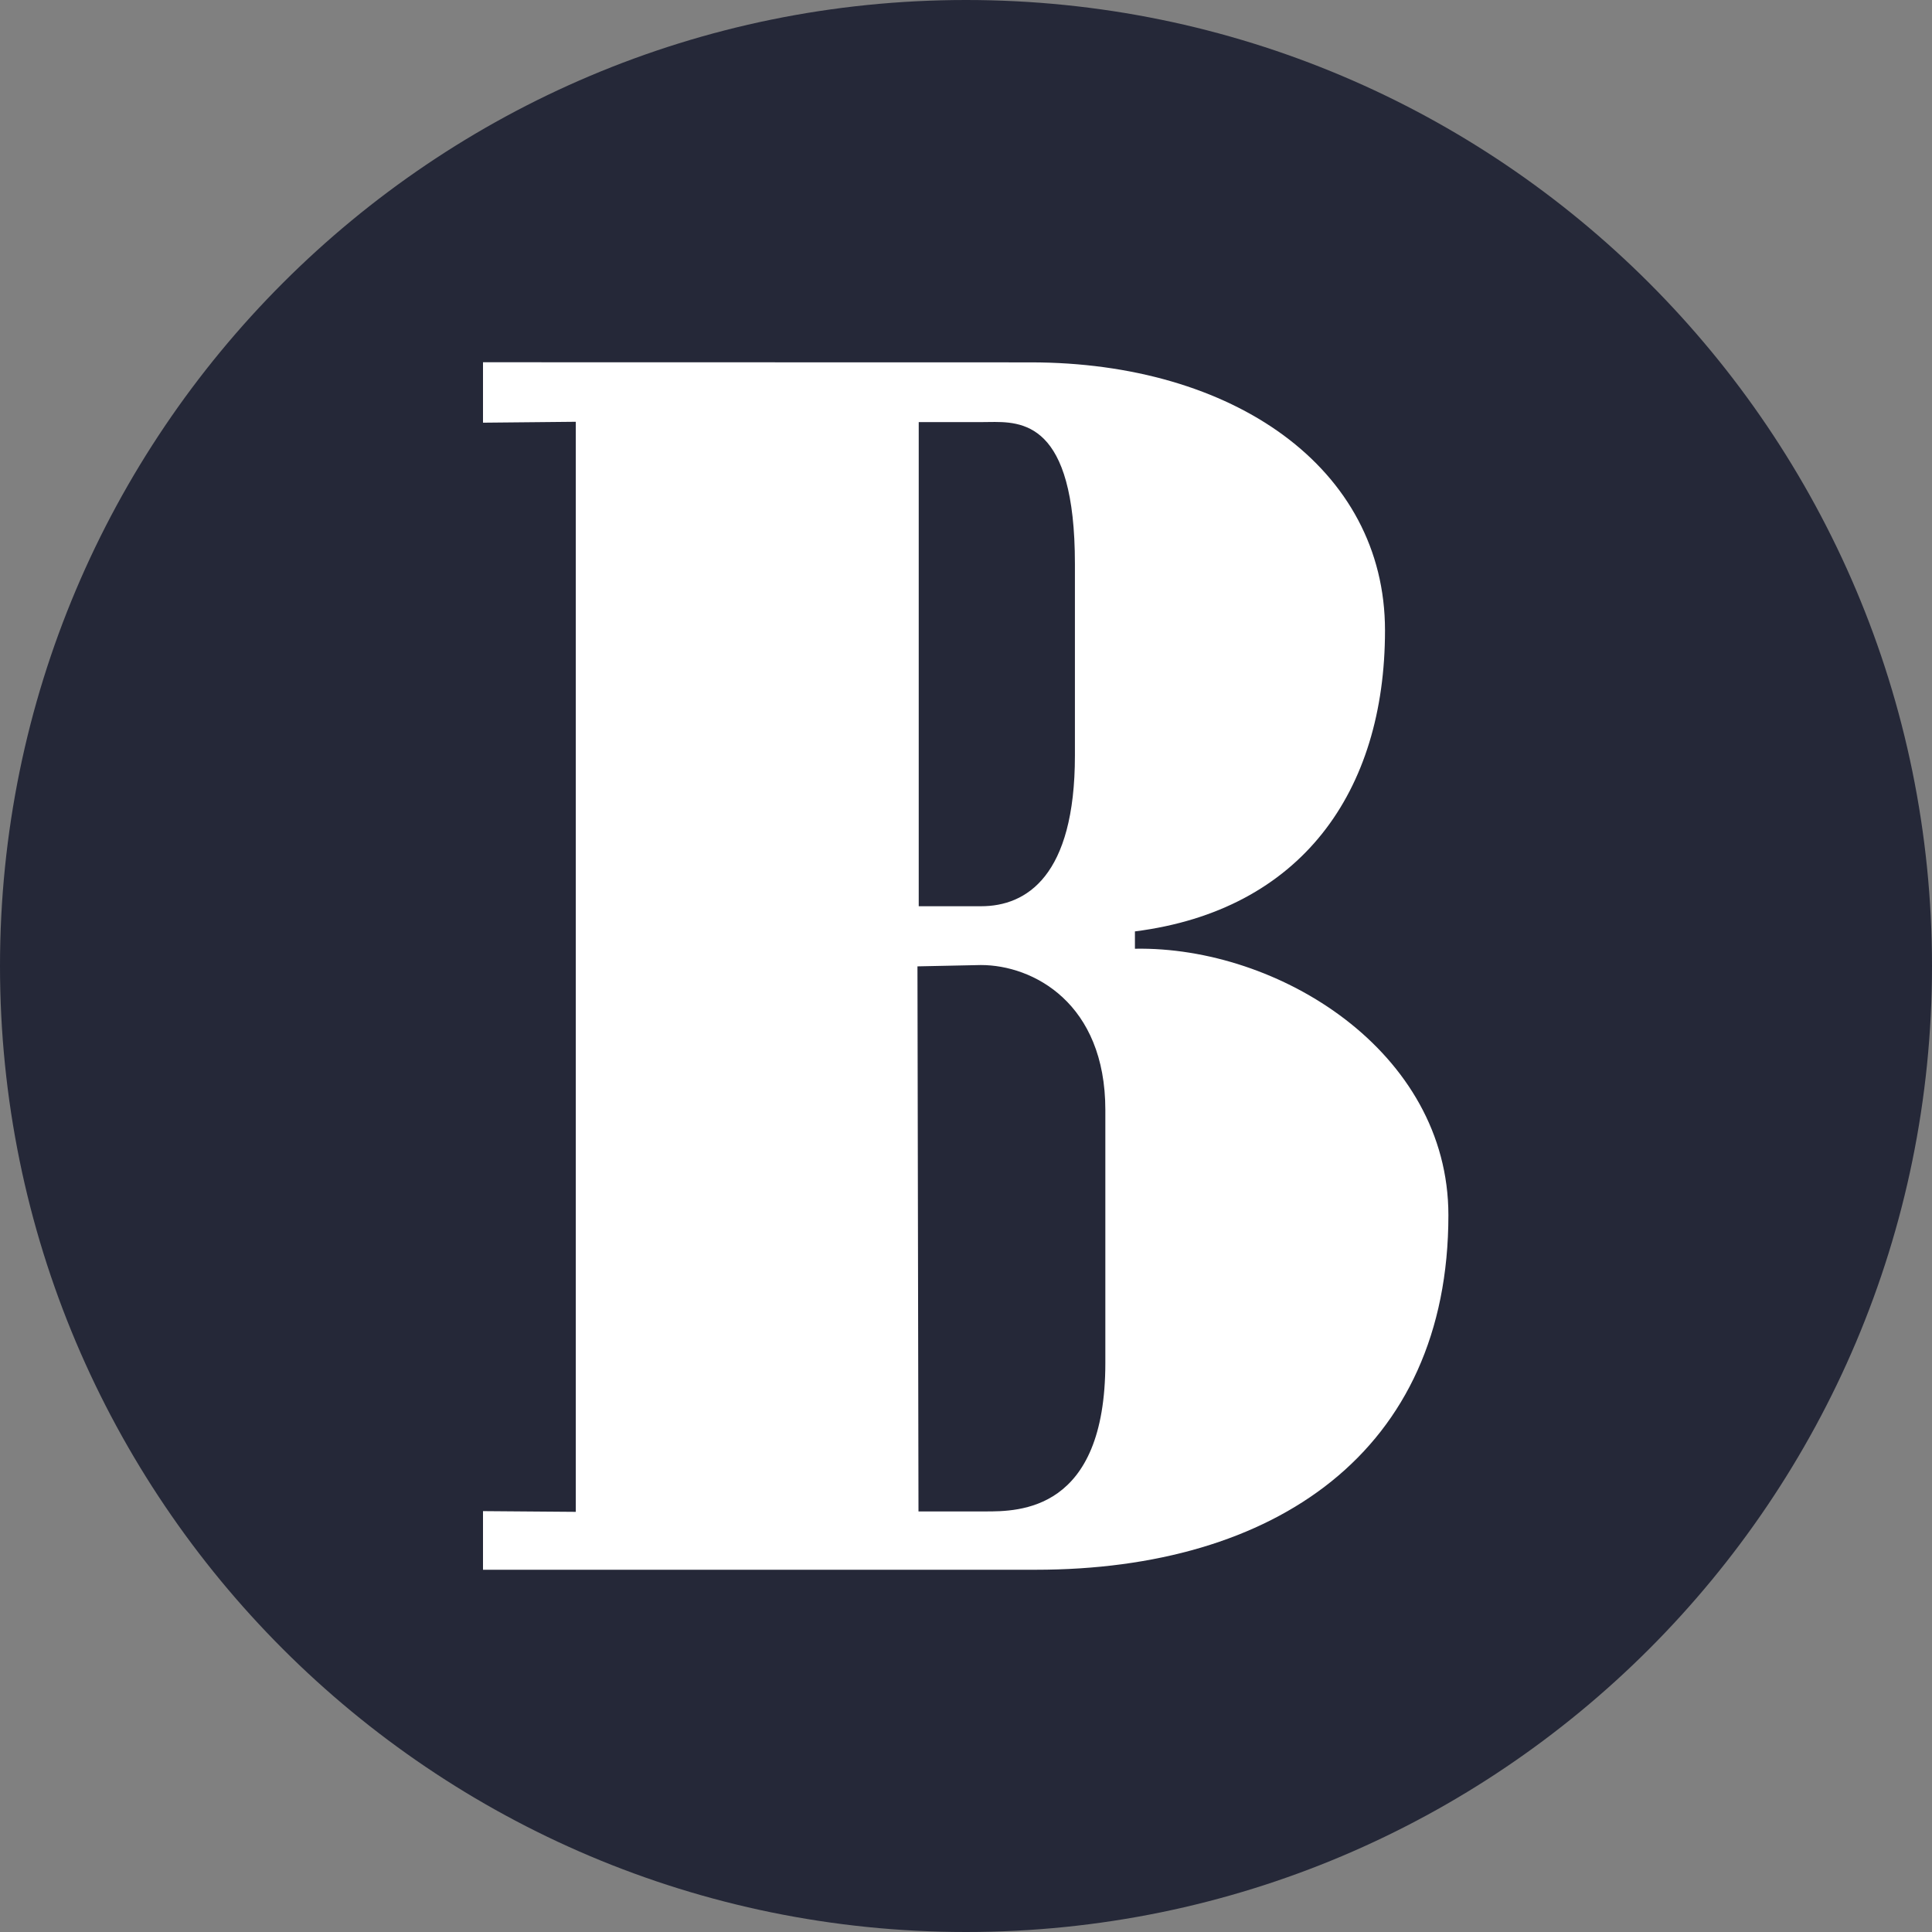
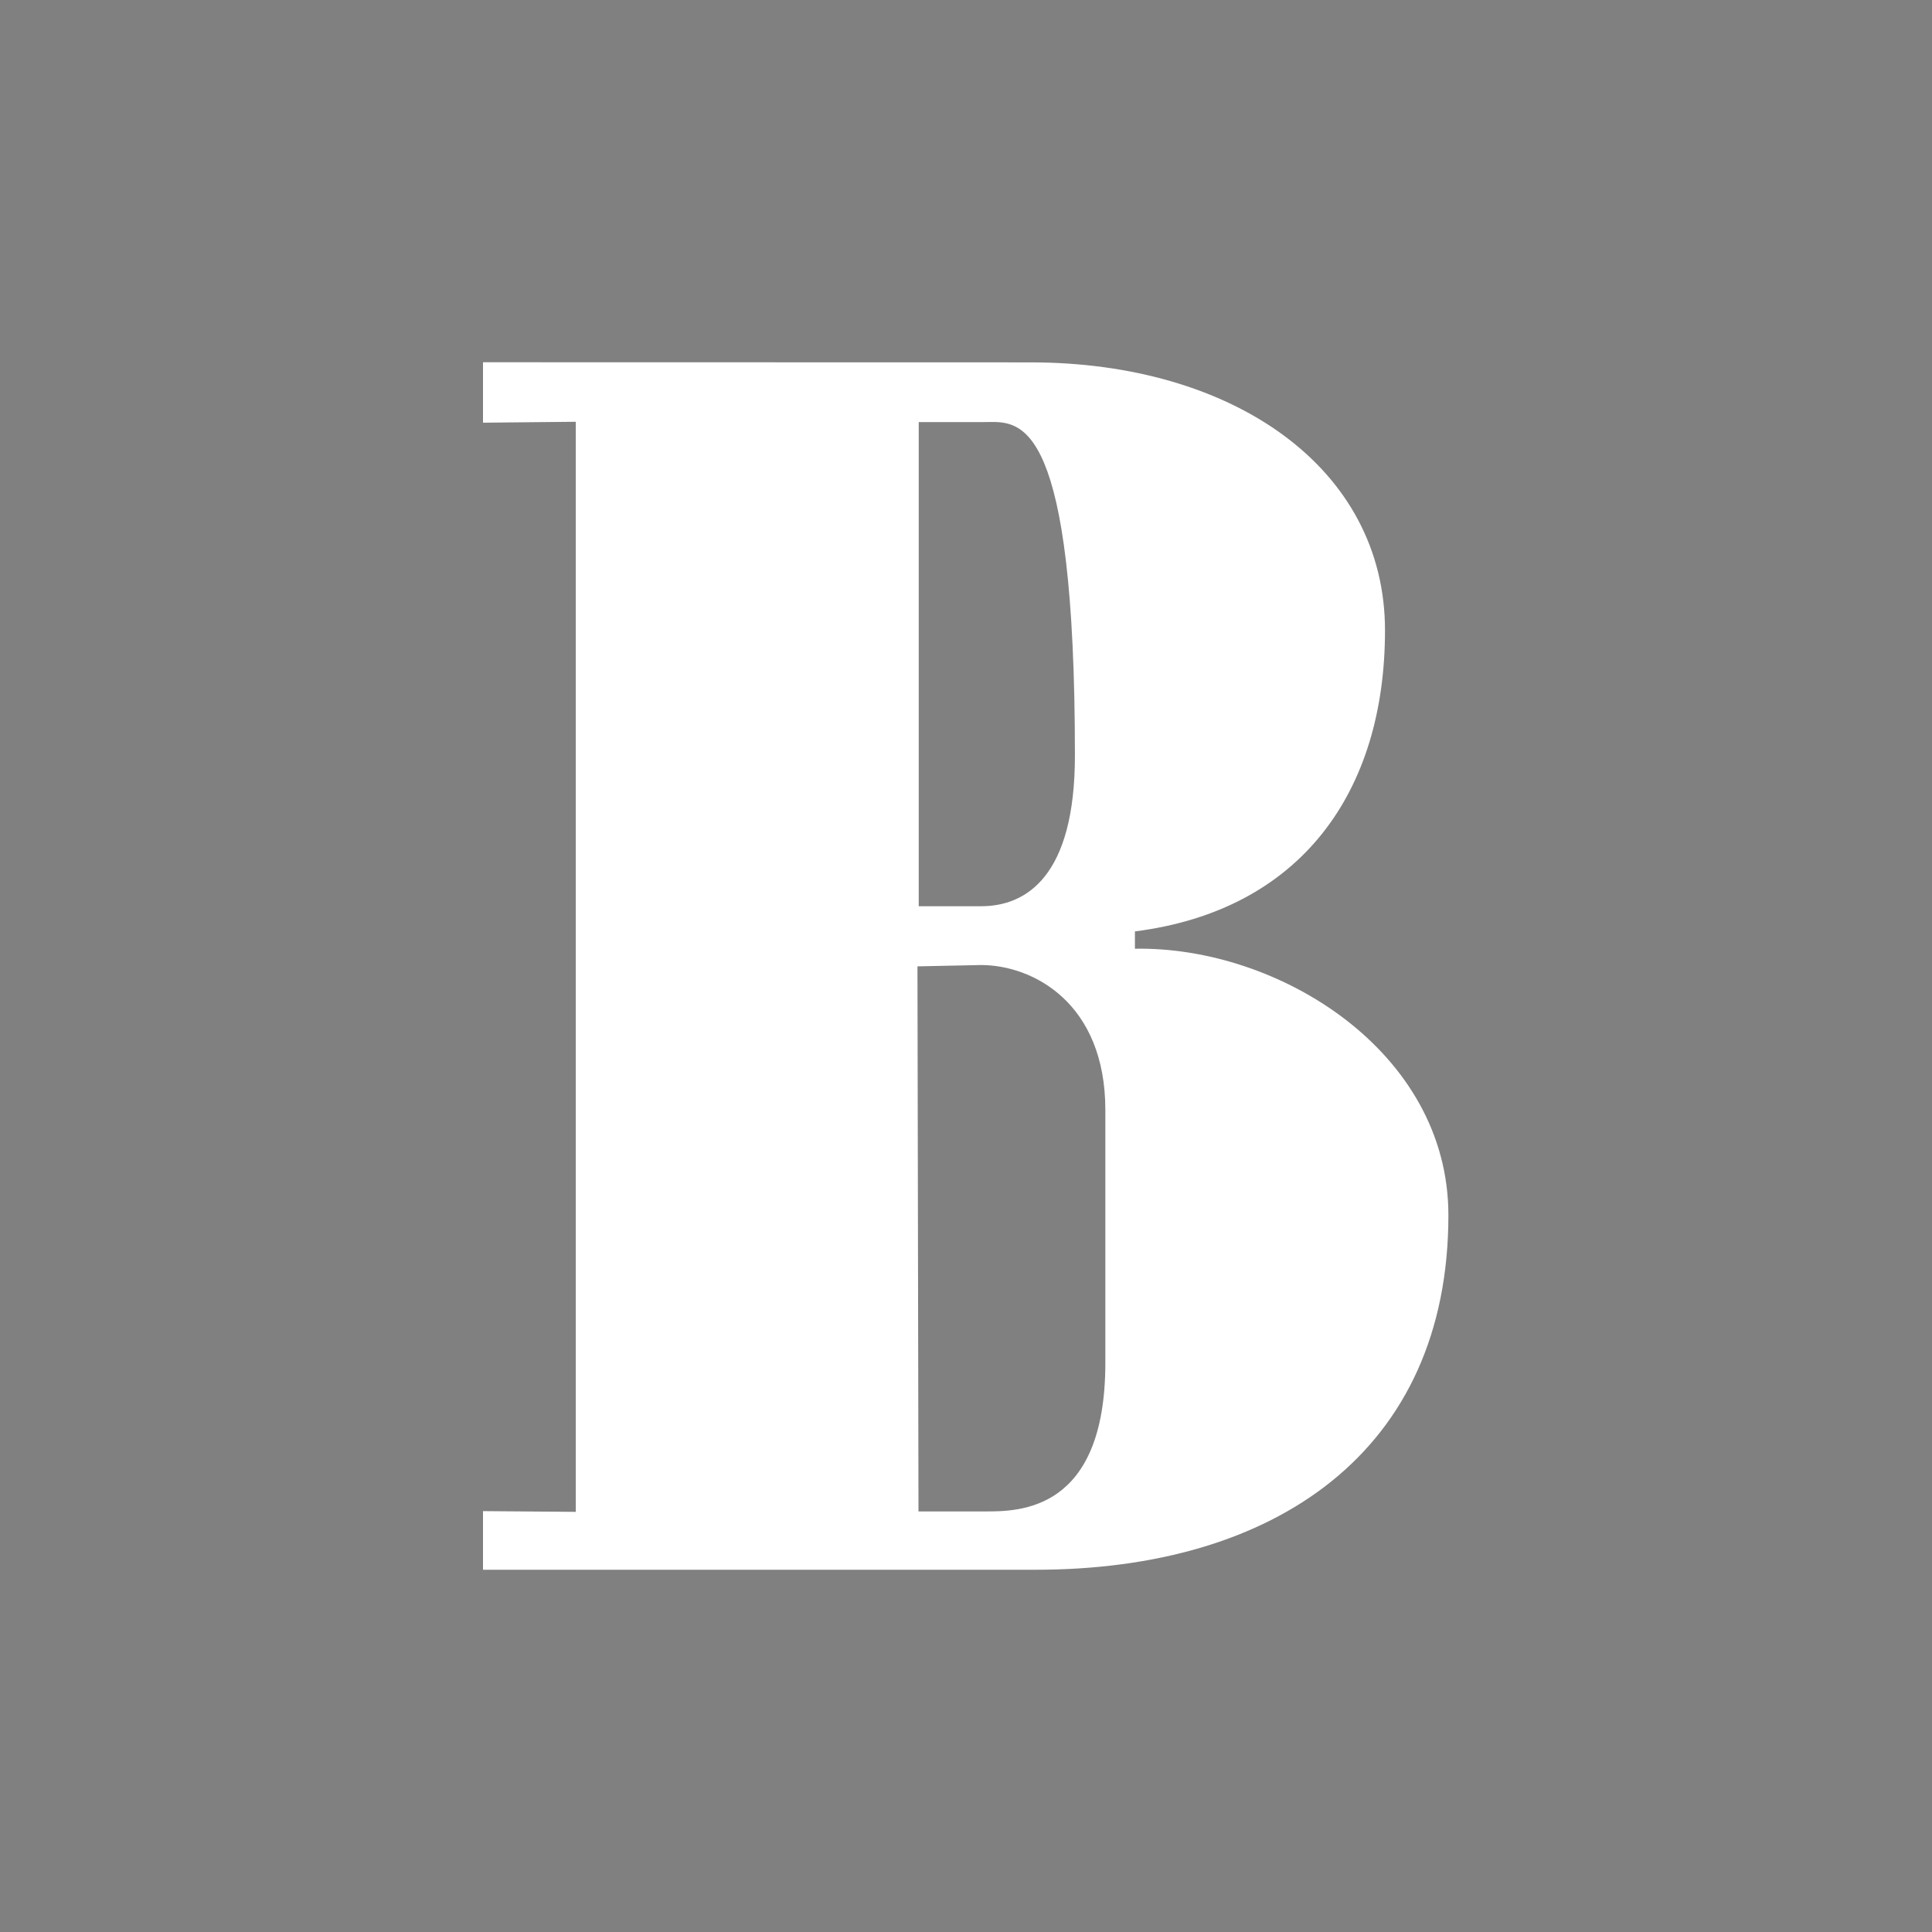
<svg xmlns="http://www.w3.org/2000/svg" width="32" height="32" viewBox="0 0 32 32" fill="none">
  <rect x="0" y="0" width="32" height="32" fill="#808080" stroke="none" />
-   <path d="M16 32C24.837 32 32 24.837 32 16C32 7.163 24.837 0 16 0C7.163 0 0 7.163 0 16C0 24.837 7.163 32 16 32Z" fill="#252838" />
-   <path fill-rule="evenodd" clip-rule="evenodd" d="M9.537 25.041L8 25.029V26H17.154C21.112 26 23.99 24.046 23.99 20.127C23.99 17.412 21.172 15.671 18.798 15.714V15.427C21.549 15.077 22.94 13.115 22.94 10.441C22.94 7.749 20.423 6.002 17.071 6.002L8 6V7.001L9.537 6.986L9.537 25.041ZM15.213 25.034L15.196 16.006L16.247 15.984C17.111 15.984 18.308 16.613 18.308 18.385V22.573C18.308 25.038 16.877 25.035 16.313 25.034L16.278 25.034H15.213ZM15.217 6.991V15.01V15.01H16.251C16.999 15.01 17.804 14.514 17.804 12.515V9.341C17.804 6.969 16.921 6.982 16.373 6.99C16.341 6.991 16.311 6.991 16.282 6.991H15.217Z" fill="white" />
+   <path fill-rule="evenodd" clip-rule="evenodd" d="M9.537 25.041L8 25.029V26H17.154C21.112 26 23.99 24.046 23.99 20.127C23.99 17.412 21.172 15.671 18.798 15.714V15.427C21.549 15.077 22.94 13.115 22.94 10.441C22.94 7.749 20.423 6.002 17.071 6.002L8 6V7.001L9.537 6.986L9.537 25.041ZM15.213 25.034L15.196 16.006L16.247 15.984C17.111 15.984 18.308 16.613 18.308 18.385V22.573C18.308 25.038 16.877 25.035 16.313 25.034L16.278 25.034H15.213ZM15.217 6.991V15.01V15.01H16.251C16.999 15.01 17.804 14.514 17.804 12.515C17.804 6.969 16.921 6.982 16.373 6.99C16.341 6.991 16.311 6.991 16.282 6.991H15.217Z" fill="white" />
</svg>